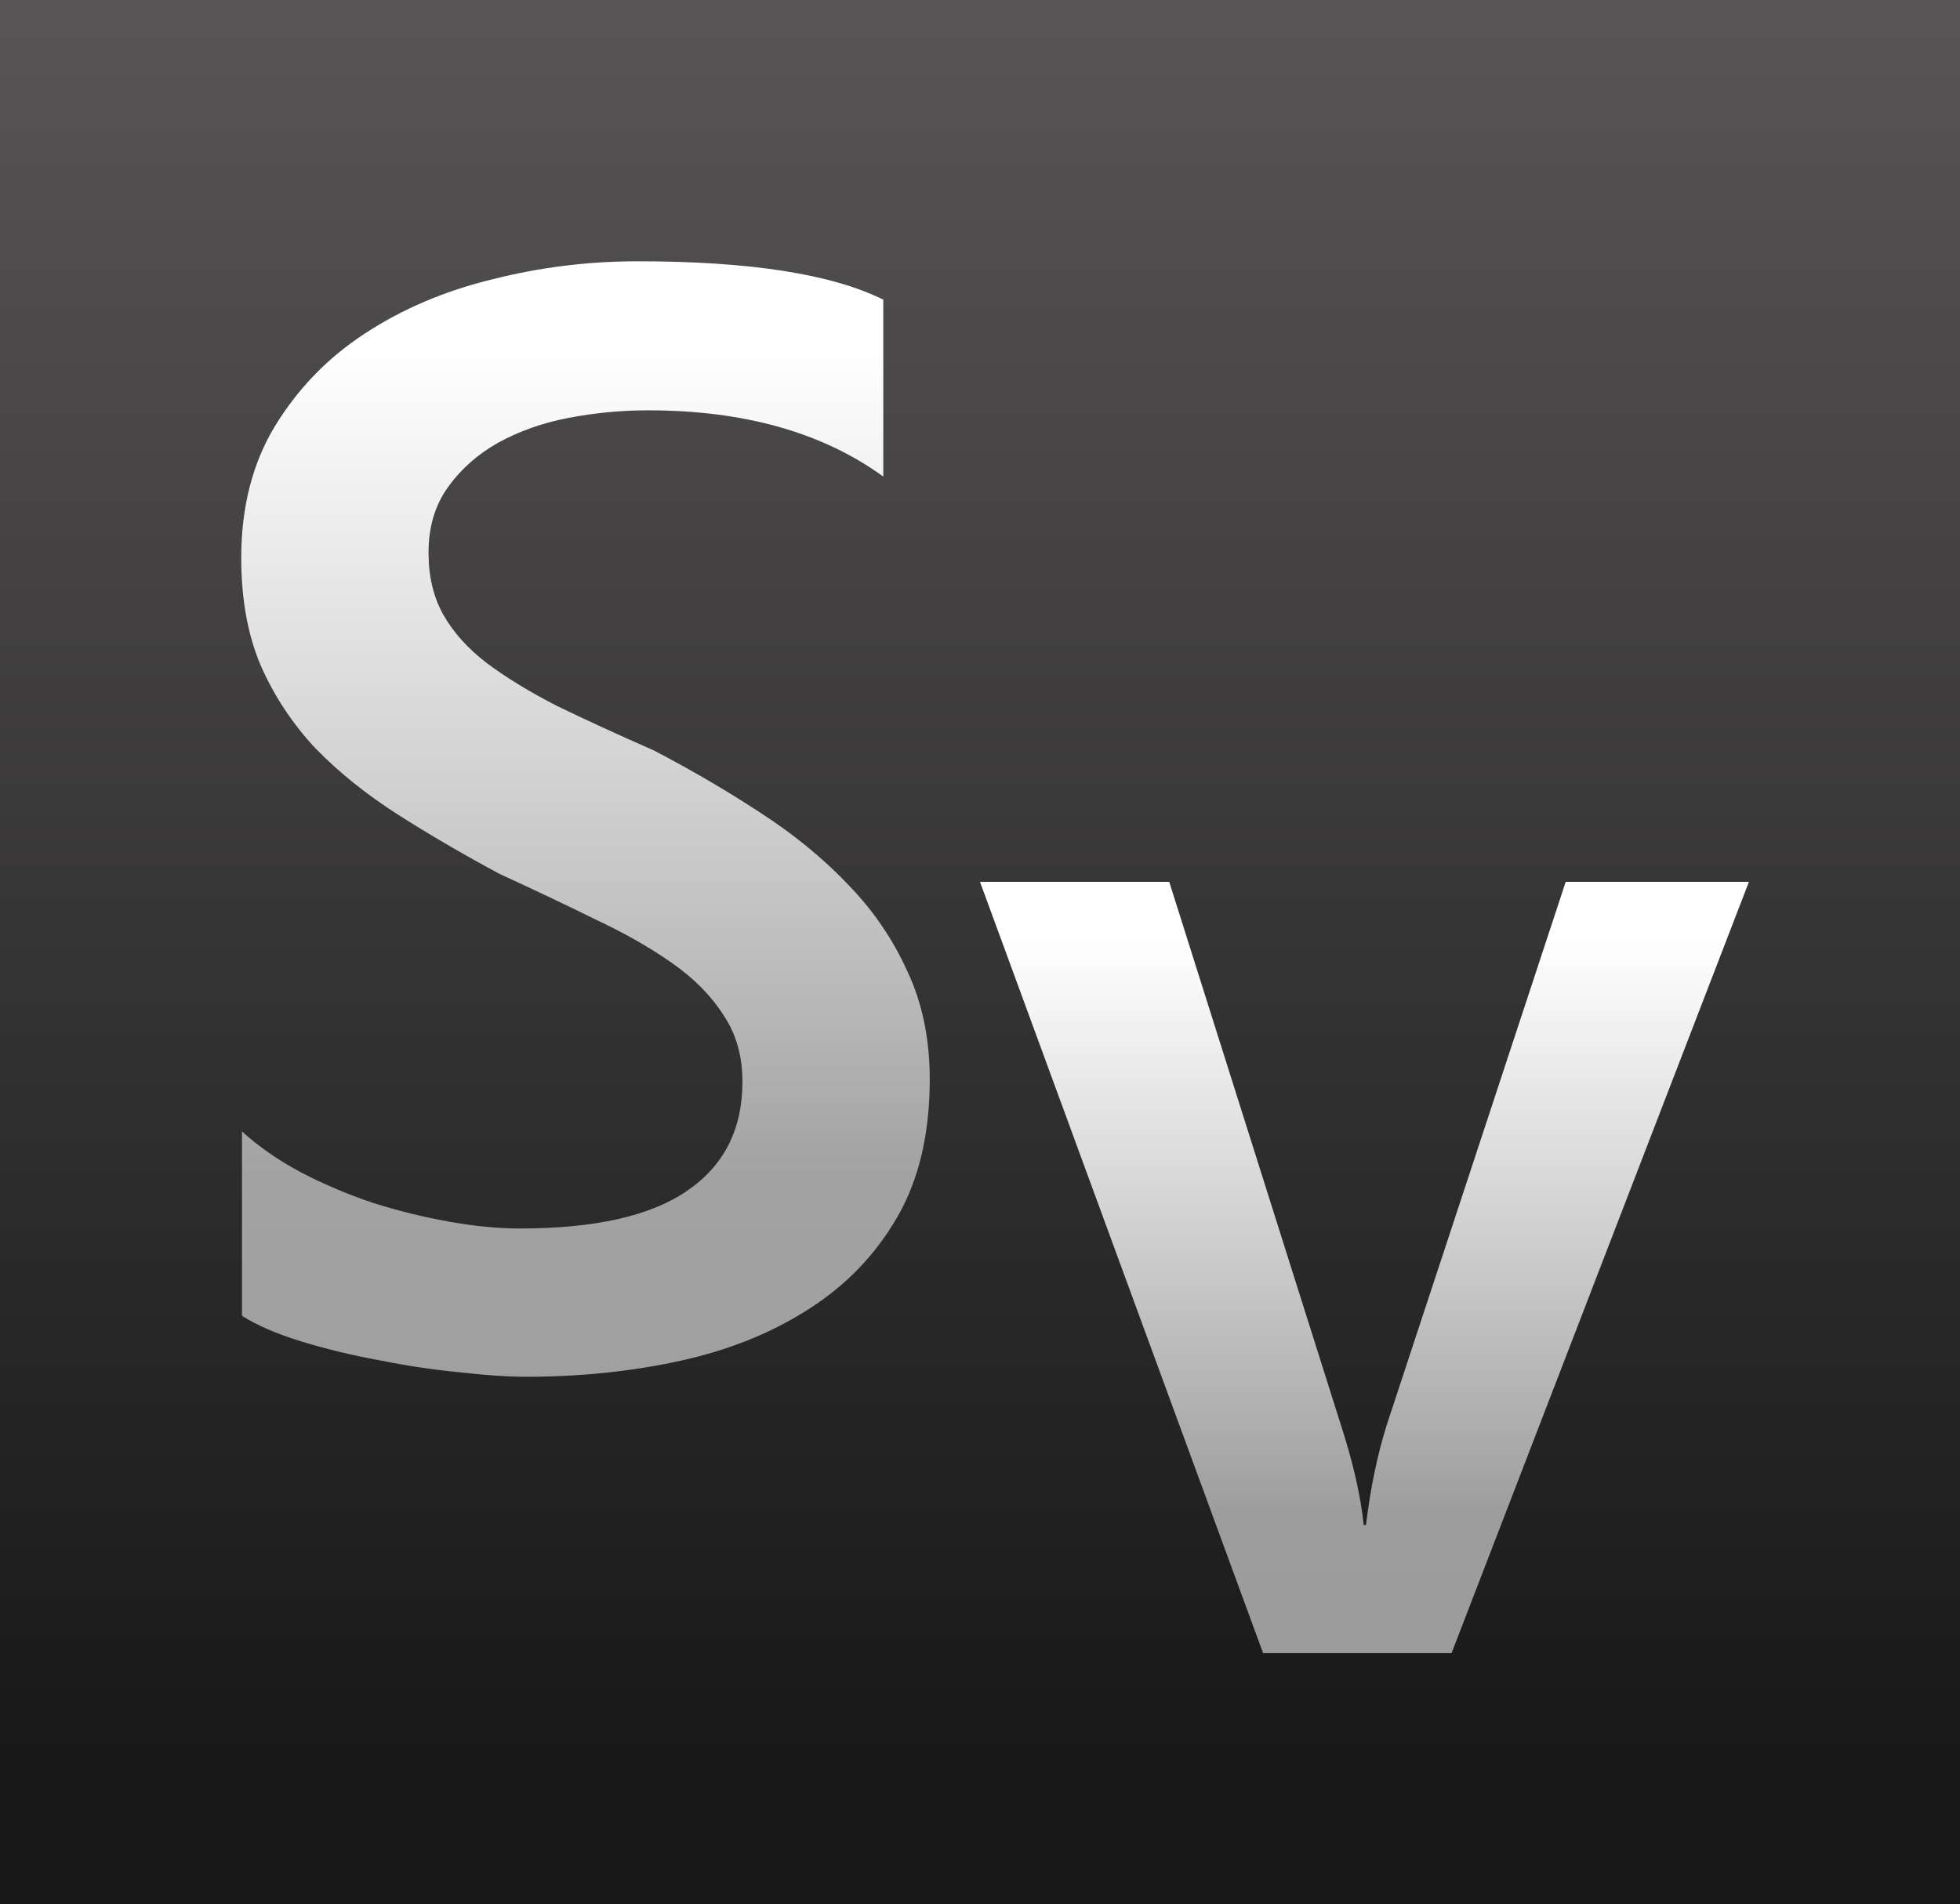
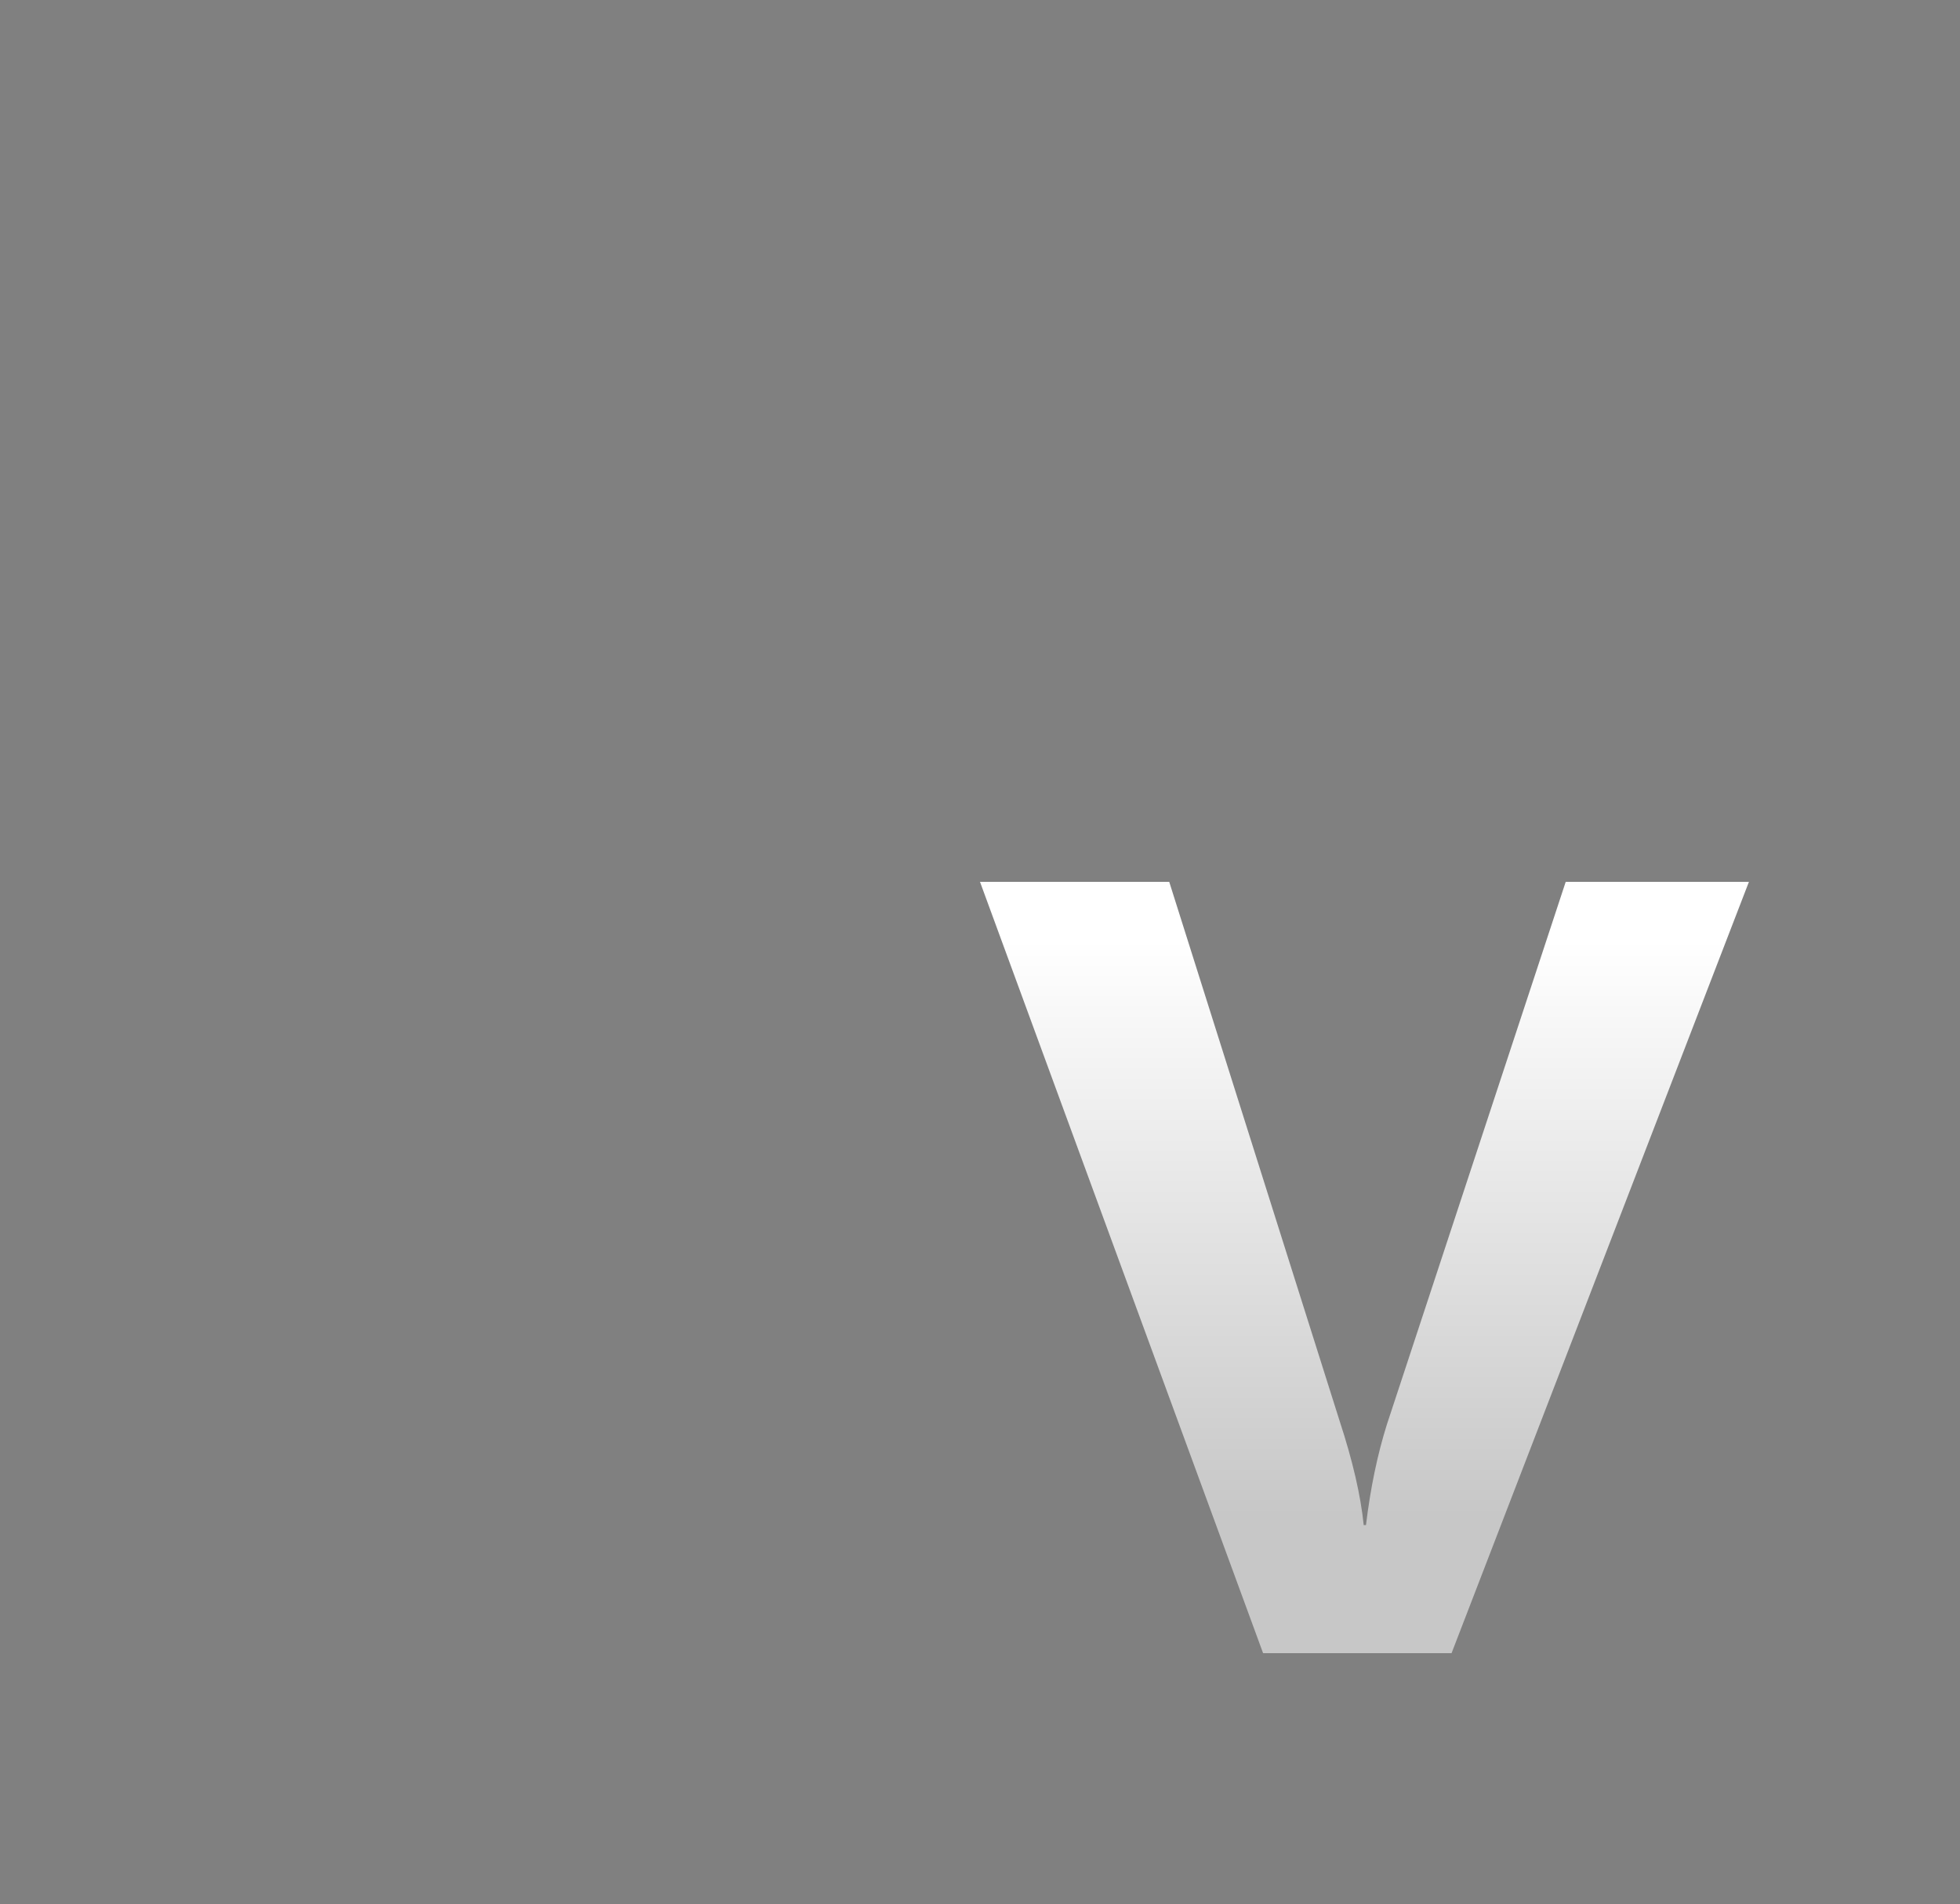
<svg xmlns="http://www.w3.org/2000/svg" width="780" height="758" viewBox="0 0 780 758" fill="none">
  <rect x="0" y="0" width="780" height="758" fill="#808080" stroke="none" />
-   <rect width="780" height="758" fill="url(#paint0_linear_956_1530)" />
-   <path d="M96.298 523.733V450.332C102.857 456.324 110.609 461.717 119.554 466.51C128.697 471.304 138.337 475.398 148.474 478.794C158.612 481.989 168.749 484.486 178.886 486.283C189.023 488.081 198.365 488.98 206.912 488.98C236.727 488.98 258.889 483.986 273.399 474C288.108 464.013 295.462 449.533 295.462 430.559C295.462 420.372 292.978 411.584 288.009 404.194C283.238 396.605 276.48 389.714 267.734 383.522C258.989 377.331 248.653 371.439 236.727 365.846C225 360.054 212.378 354.062 198.862 347.87C184.352 340.081 170.836 332.192 158.313 324.202C145.791 316.213 134.859 307.425 125.517 297.838C116.374 288.051 109.119 277.066 103.752 264.883C98.584 252.699 96 238.418 96 222.04C96 201.868 100.472 184.391 109.417 169.611C118.56 154.632 130.486 142.348 145.195 132.761C160.102 122.974 176.997 115.784 195.88 111.19C214.763 106.397 234.044 104 253.721 104C298.444 104 331.042 109.093 351.515 119.279V189.684C327.265 172.108 296.059 163.32 257.896 163.32C247.361 163.32 236.826 164.318 226.292 166.316C215.956 168.313 206.614 171.609 198.266 176.202C190.116 180.796 183.457 186.688 178.289 193.879C173.122 201.069 170.538 209.757 170.538 219.943C170.538 229.53 172.525 237.819 176.501 244.81C180.476 251.8 186.24 258.192 193.793 263.984C201.545 269.776 210.887 275.468 221.819 281.061C232.95 286.453 245.771 292.345 260.281 298.737C275.188 306.526 289.201 314.715 302.32 323.304C315.637 331.892 327.265 341.379 337.203 351.765C347.341 362.151 355.291 373.735 361.055 386.518C367.018 399.101 370 413.482 370 429.66C370 451.43 365.627 469.806 356.881 484.785C348.136 499.765 336.309 511.949 321.402 521.336C306.693 530.723 289.698 537.514 270.418 541.708C251.137 545.903 230.764 548 209.297 548C202.141 548 193.296 547.401 182.762 546.202C172.426 545.204 161.792 543.606 150.86 541.409C139.927 539.412 129.592 536.915 119.852 533.919C110.112 530.923 102.261 527.528 96.298 523.733Z" fill="url(#paint1_linear_956_1530)" />
  <path d="M696 351L577.664 658H502.658L390 351H465.305L533.139 565.66C538.318 581.45 541.506 595.241 542.701 607.033H543.598C545.391 592.243 548.18 578.852 551.965 566.859L623.086 351H696Z" fill="url(#paint2_linear_956_1530)" />
  <defs>
    <linearGradient id="paint0_linear_956_1530" x1="390" y1="0" x2="390" y2="758" gradientUnits="userSpaceOnUse">
      <stop stop-color="#585556" />
      <stop offset="0.925" stop-color="#181818" />
    </linearGradient>
    <linearGradient id="paint1_linear_956_1530" x1="343.529" y1="135.942" x2="343.529" y2="468.144" gradientUnits="userSpaceOnUse">
      <stop stop-color="white" />
      <stop offset="1" stop-color="white" stop-opacity="0.56" />
    </linearGradient>
    <linearGradient id="paint2_linear_956_1530" x1="666.437" y1="373.086" x2="666.437" y2="602.784" gradientUnits="userSpaceOnUse">
      <stop stop-color="white" />
      <stop offset="1" stop-color="white" stop-opacity="0.56" />
    </linearGradient>
  </defs>
</svg>